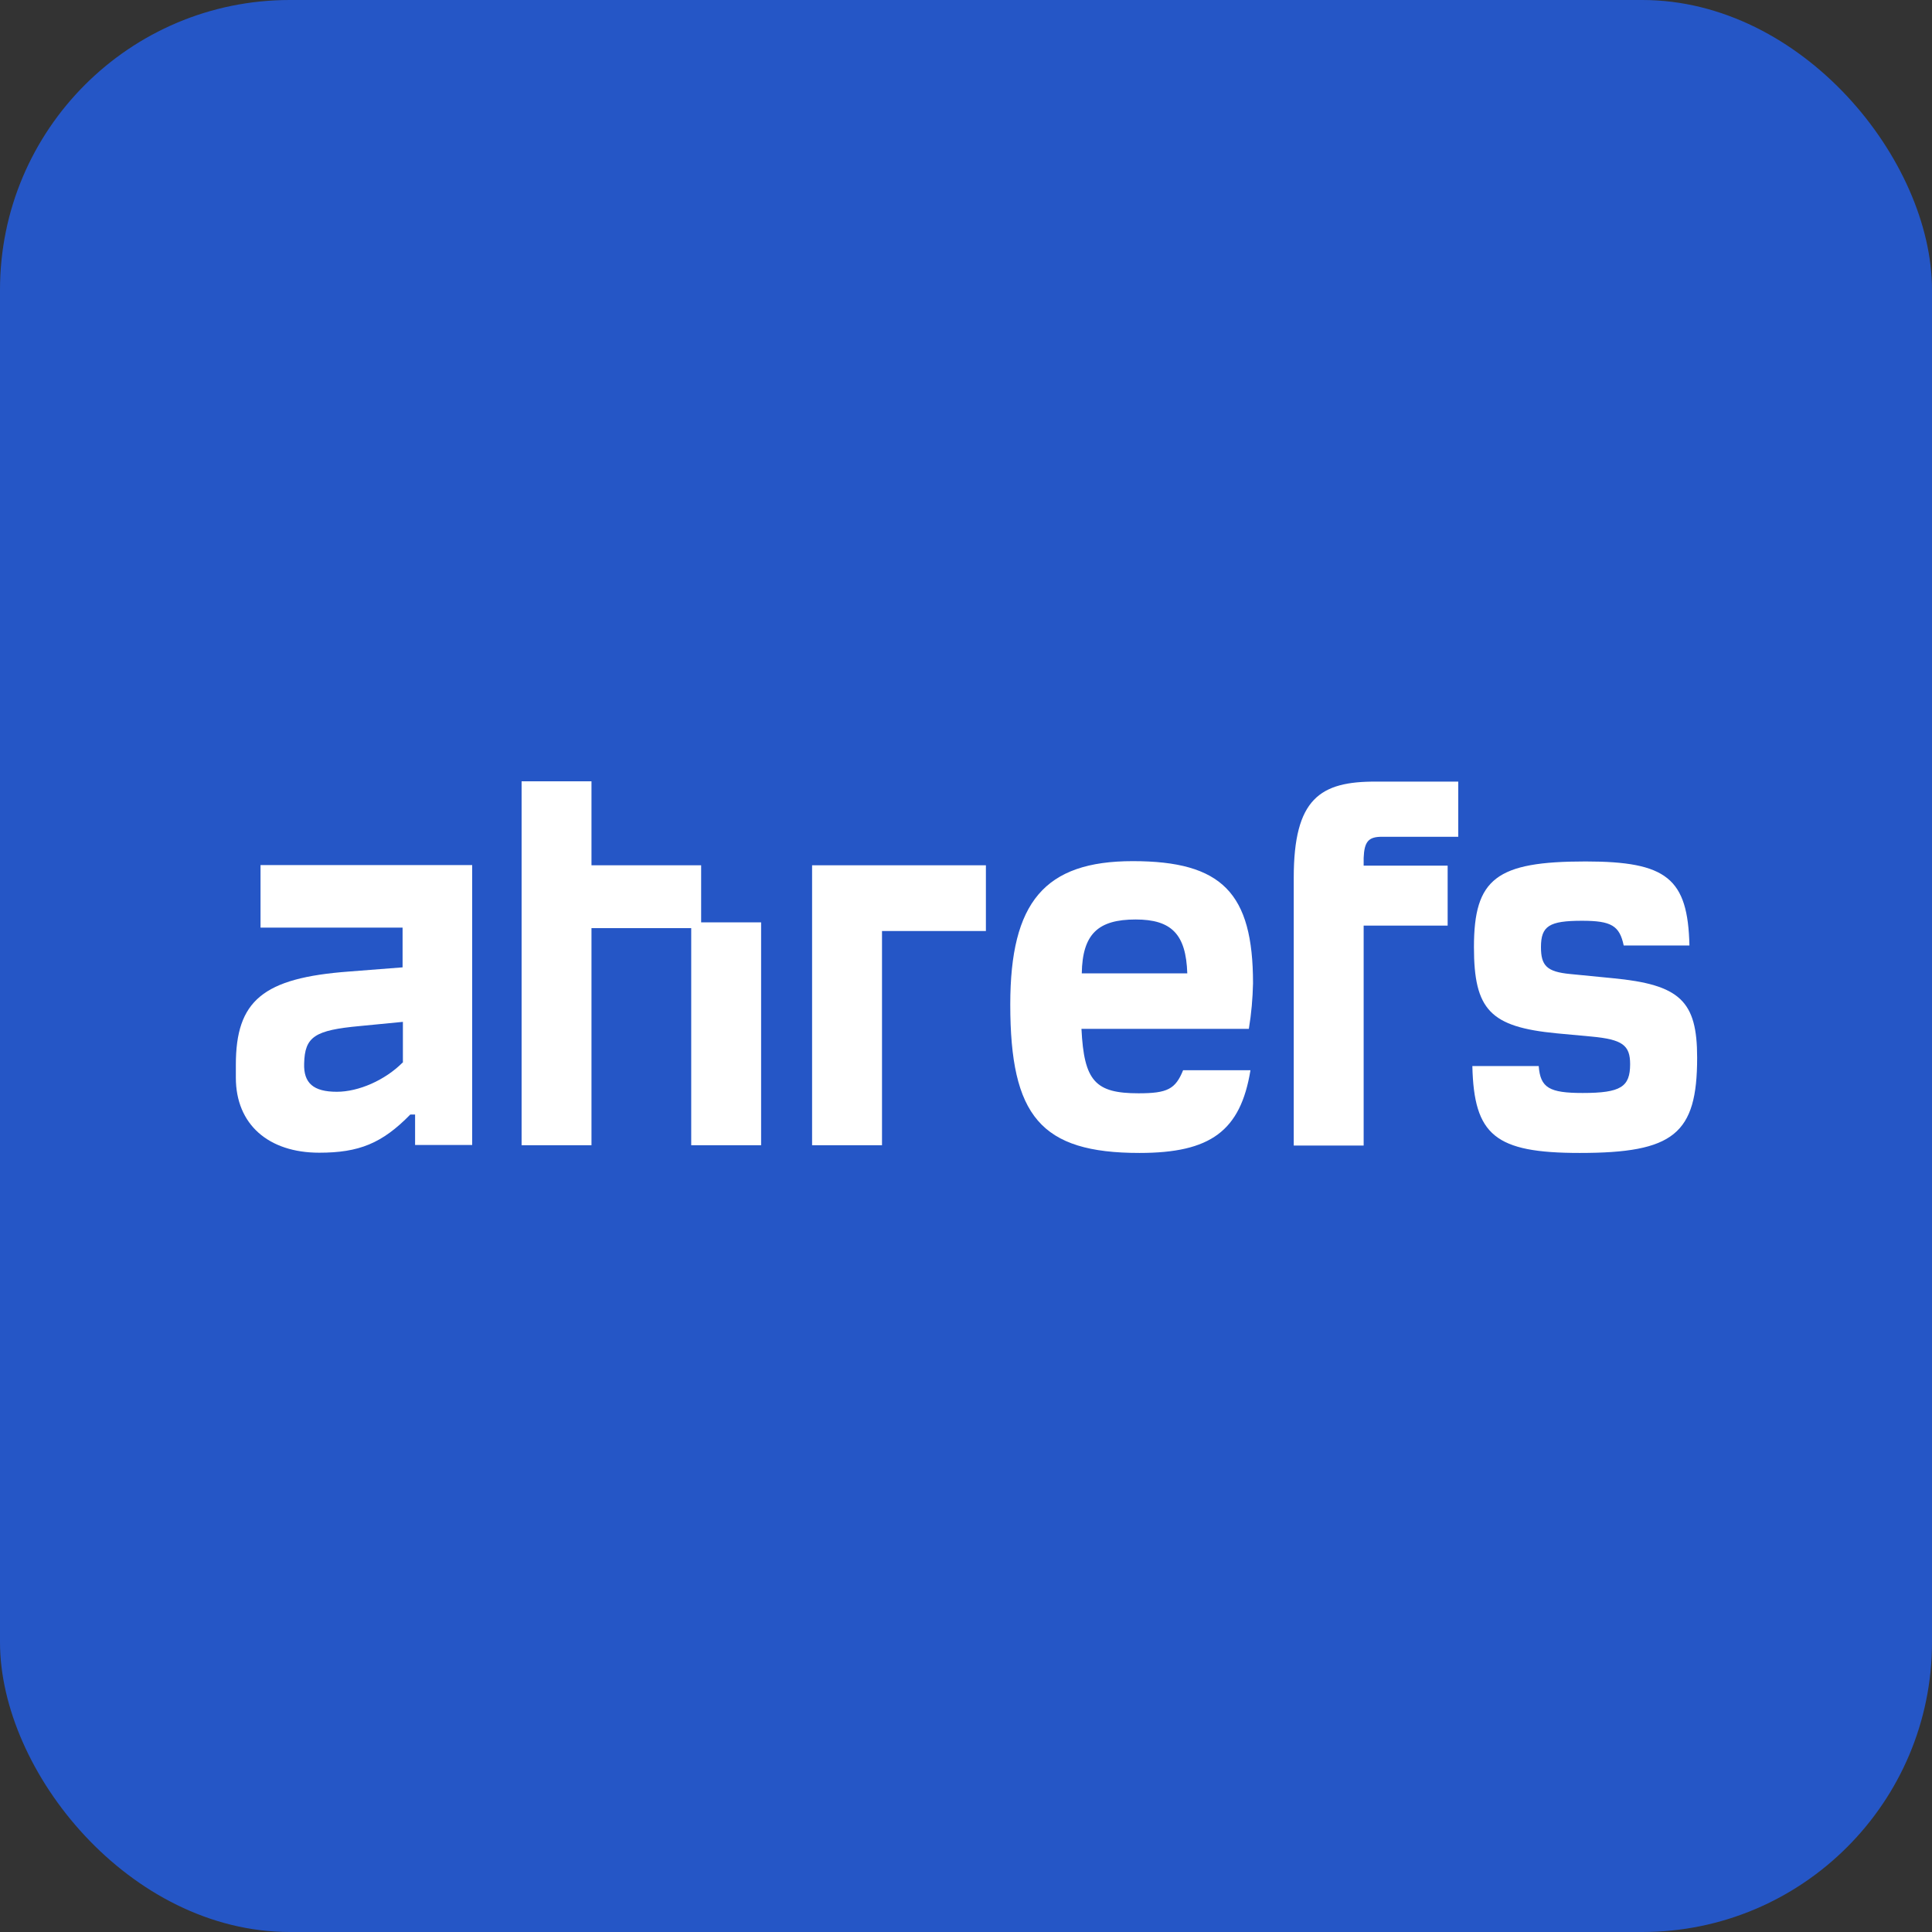
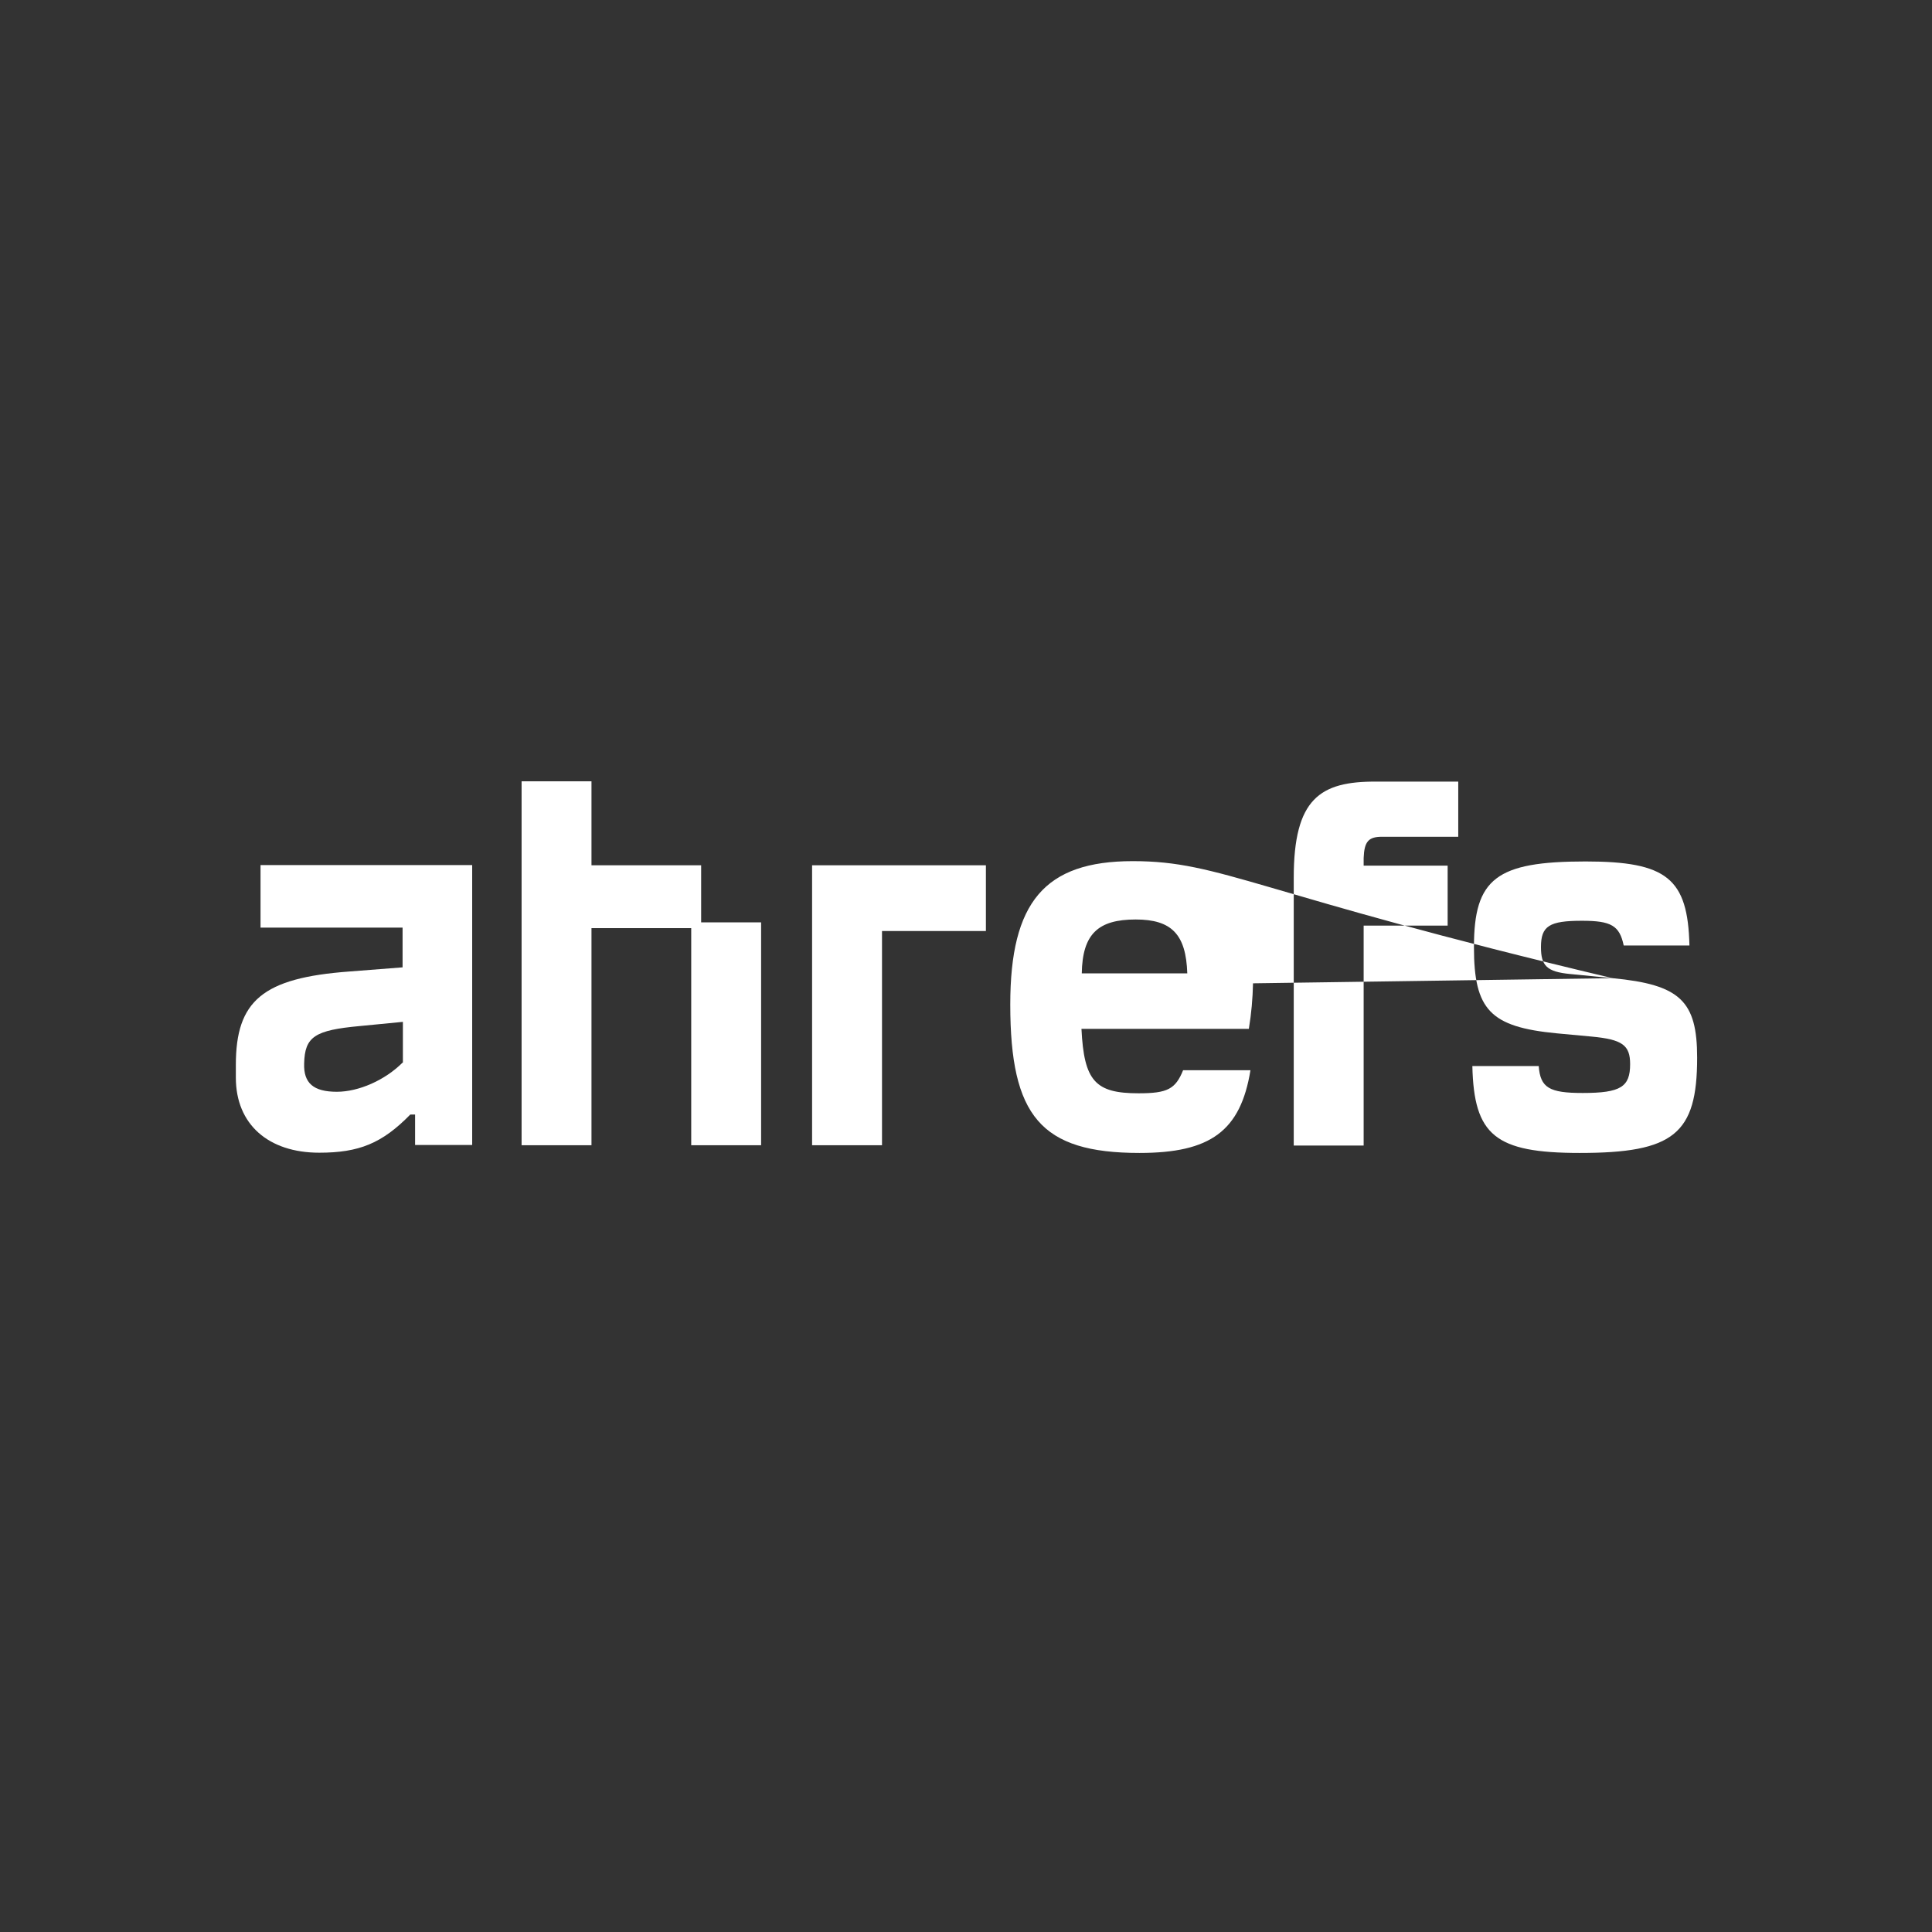
<svg xmlns="http://www.w3.org/2000/svg" width="80" height="80" viewBox="0 0 80 80" fill="none">
  <rect x="0" y="0" width="80" height="80" fill="#333333" stroke="none" />
-   <rect width="80" height="80" rx="12" fill="#2556C6" />
  <path d="M10.788 38.41H16.67V40.056L14.453 40.229C10.881 40.494 9.766 41.437 9.766 44.093V44.624C9.766 46.562 11.12 47.731 13.218 47.731C14.864 47.731 15.82 47.346 16.989 46.151H17.188V47.412H19.552V35.82H10.788V38.41ZM16.67 44C15.94 44.73 14.851 45.208 13.948 45.208C12.979 45.208 12.567 44.849 12.594 44.039C12.62 42.924 13.032 42.658 14.904 42.486L16.683 42.313V44H16.67Z" fill="white" />
-   <path fill-rule="evenodd" clip-rule="evenodd" d="M24.492 35.83H29.033V38.194H31.516V47.422H28.622V38.433H24.492V47.422H21.598V32.352H24.492V35.83ZM66.769 40.504L65.017 40.332C64.047 40.239 63.808 39.986 63.808 39.216C63.808 38.34 64.154 38.127 65.508 38.127C66.716 38.127 67.062 38.327 67.234 39.15H69.956C69.89 36.375 69.027 35.671 65.654 35.671C61.963 35.671 61.033 36.375 61.033 39.216C61.033 41.819 61.711 42.523 64.459 42.788L65.893 42.921C67.181 43.04 67.5 43.279 67.5 44.063C67.5 45.005 67.115 45.258 65.535 45.258C64.154 45.258 63.782 45.045 63.715 44.142H60.967C61.033 47.011 61.91 47.741 65.415 47.741C69.305 47.741 70.275 46.957 70.275 43.797C70.275 41.447 69.571 40.77 66.769 40.504ZM51.885 40.717C51.885 36.972 50.597 35.658 46.906 35.658C43.254 35.658 41.833 37.357 41.833 41.593C41.833 46.214 43.095 47.741 47.184 47.741C50.119 47.741 51.367 46.838 51.779 44.315H48.99C48.672 45.099 48.34 45.271 47.145 45.271C45.352 45.271 44.887 44.767 44.781 42.602H51.712C51.818 41.965 51.871 41.341 51.885 40.717ZM44.794 40.305C44.821 38.672 45.471 38.074 47.025 38.074C48.512 38.074 49.11 38.685 49.163 40.305H44.794ZM53.571 36.348V47.435H56.466V38.327H59.944V35.844H56.466V35.525C56.492 34.848 56.665 34.649 57.223 34.649H60.383V32.365H56.983C54.66 32.352 53.571 33.069 53.571 36.348ZM36.522 47.422H33.627V35.83H40.824V38.552H36.522V47.422Z" fill="white" />
+   <path fill-rule="evenodd" clip-rule="evenodd" d="M24.492 35.83H29.033V38.194H31.516V47.422H28.622V38.433H24.492V47.422H21.598V32.352H24.492V35.83ZM66.769 40.504L65.017 40.332C64.047 40.239 63.808 39.986 63.808 39.216C63.808 38.34 64.154 38.127 65.508 38.127C66.716 38.127 67.062 38.327 67.234 39.15H69.956C69.89 36.375 69.027 35.671 65.654 35.671C61.963 35.671 61.033 36.375 61.033 39.216C61.033 41.819 61.711 42.523 64.459 42.788L65.893 42.921C67.181 43.04 67.5 43.279 67.5 44.063C67.5 45.005 67.115 45.258 65.535 45.258C64.154 45.258 63.782 45.045 63.715 44.142H60.967C61.033 47.011 61.91 47.741 65.415 47.741C69.305 47.741 70.275 46.957 70.275 43.797C70.275 41.447 69.571 40.77 66.769 40.504ZC51.885 36.972 50.597 35.658 46.906 35.658C43.254 35.658 41.833 37.357 41.833 41.593C41.833 46.214 43.095 47.741 47.184 47.741C50.119 47.741 51.367 46.838 51.779 44.315H48.99C48.672 45.099 48.34 45.271 47.145 45.271C45.352 45.271 44.887 44.767 44.781 42.602H51.712C51.818 41.965 51.871 41.341 51.885 40.717ZM44.794 40.305C44.821 38.672 45.471 38.074 47.025 38.074C48.512 38.074 49.11 38.685 49.163 40.305H44.794ZM53.571 36.348V47.435H56.466V38.327H59.944V35.844H56.466V35.525C56.492 34.848 56.665 34.649 57.223 34.649H60.383V32.365H56.983C54.66 32.352 53.571 33.069 53.571 36.348ZM36.522 47.422H33.627V35.83H40.824V38.552H36.522V47.422Z" fill="white" />
</svg>